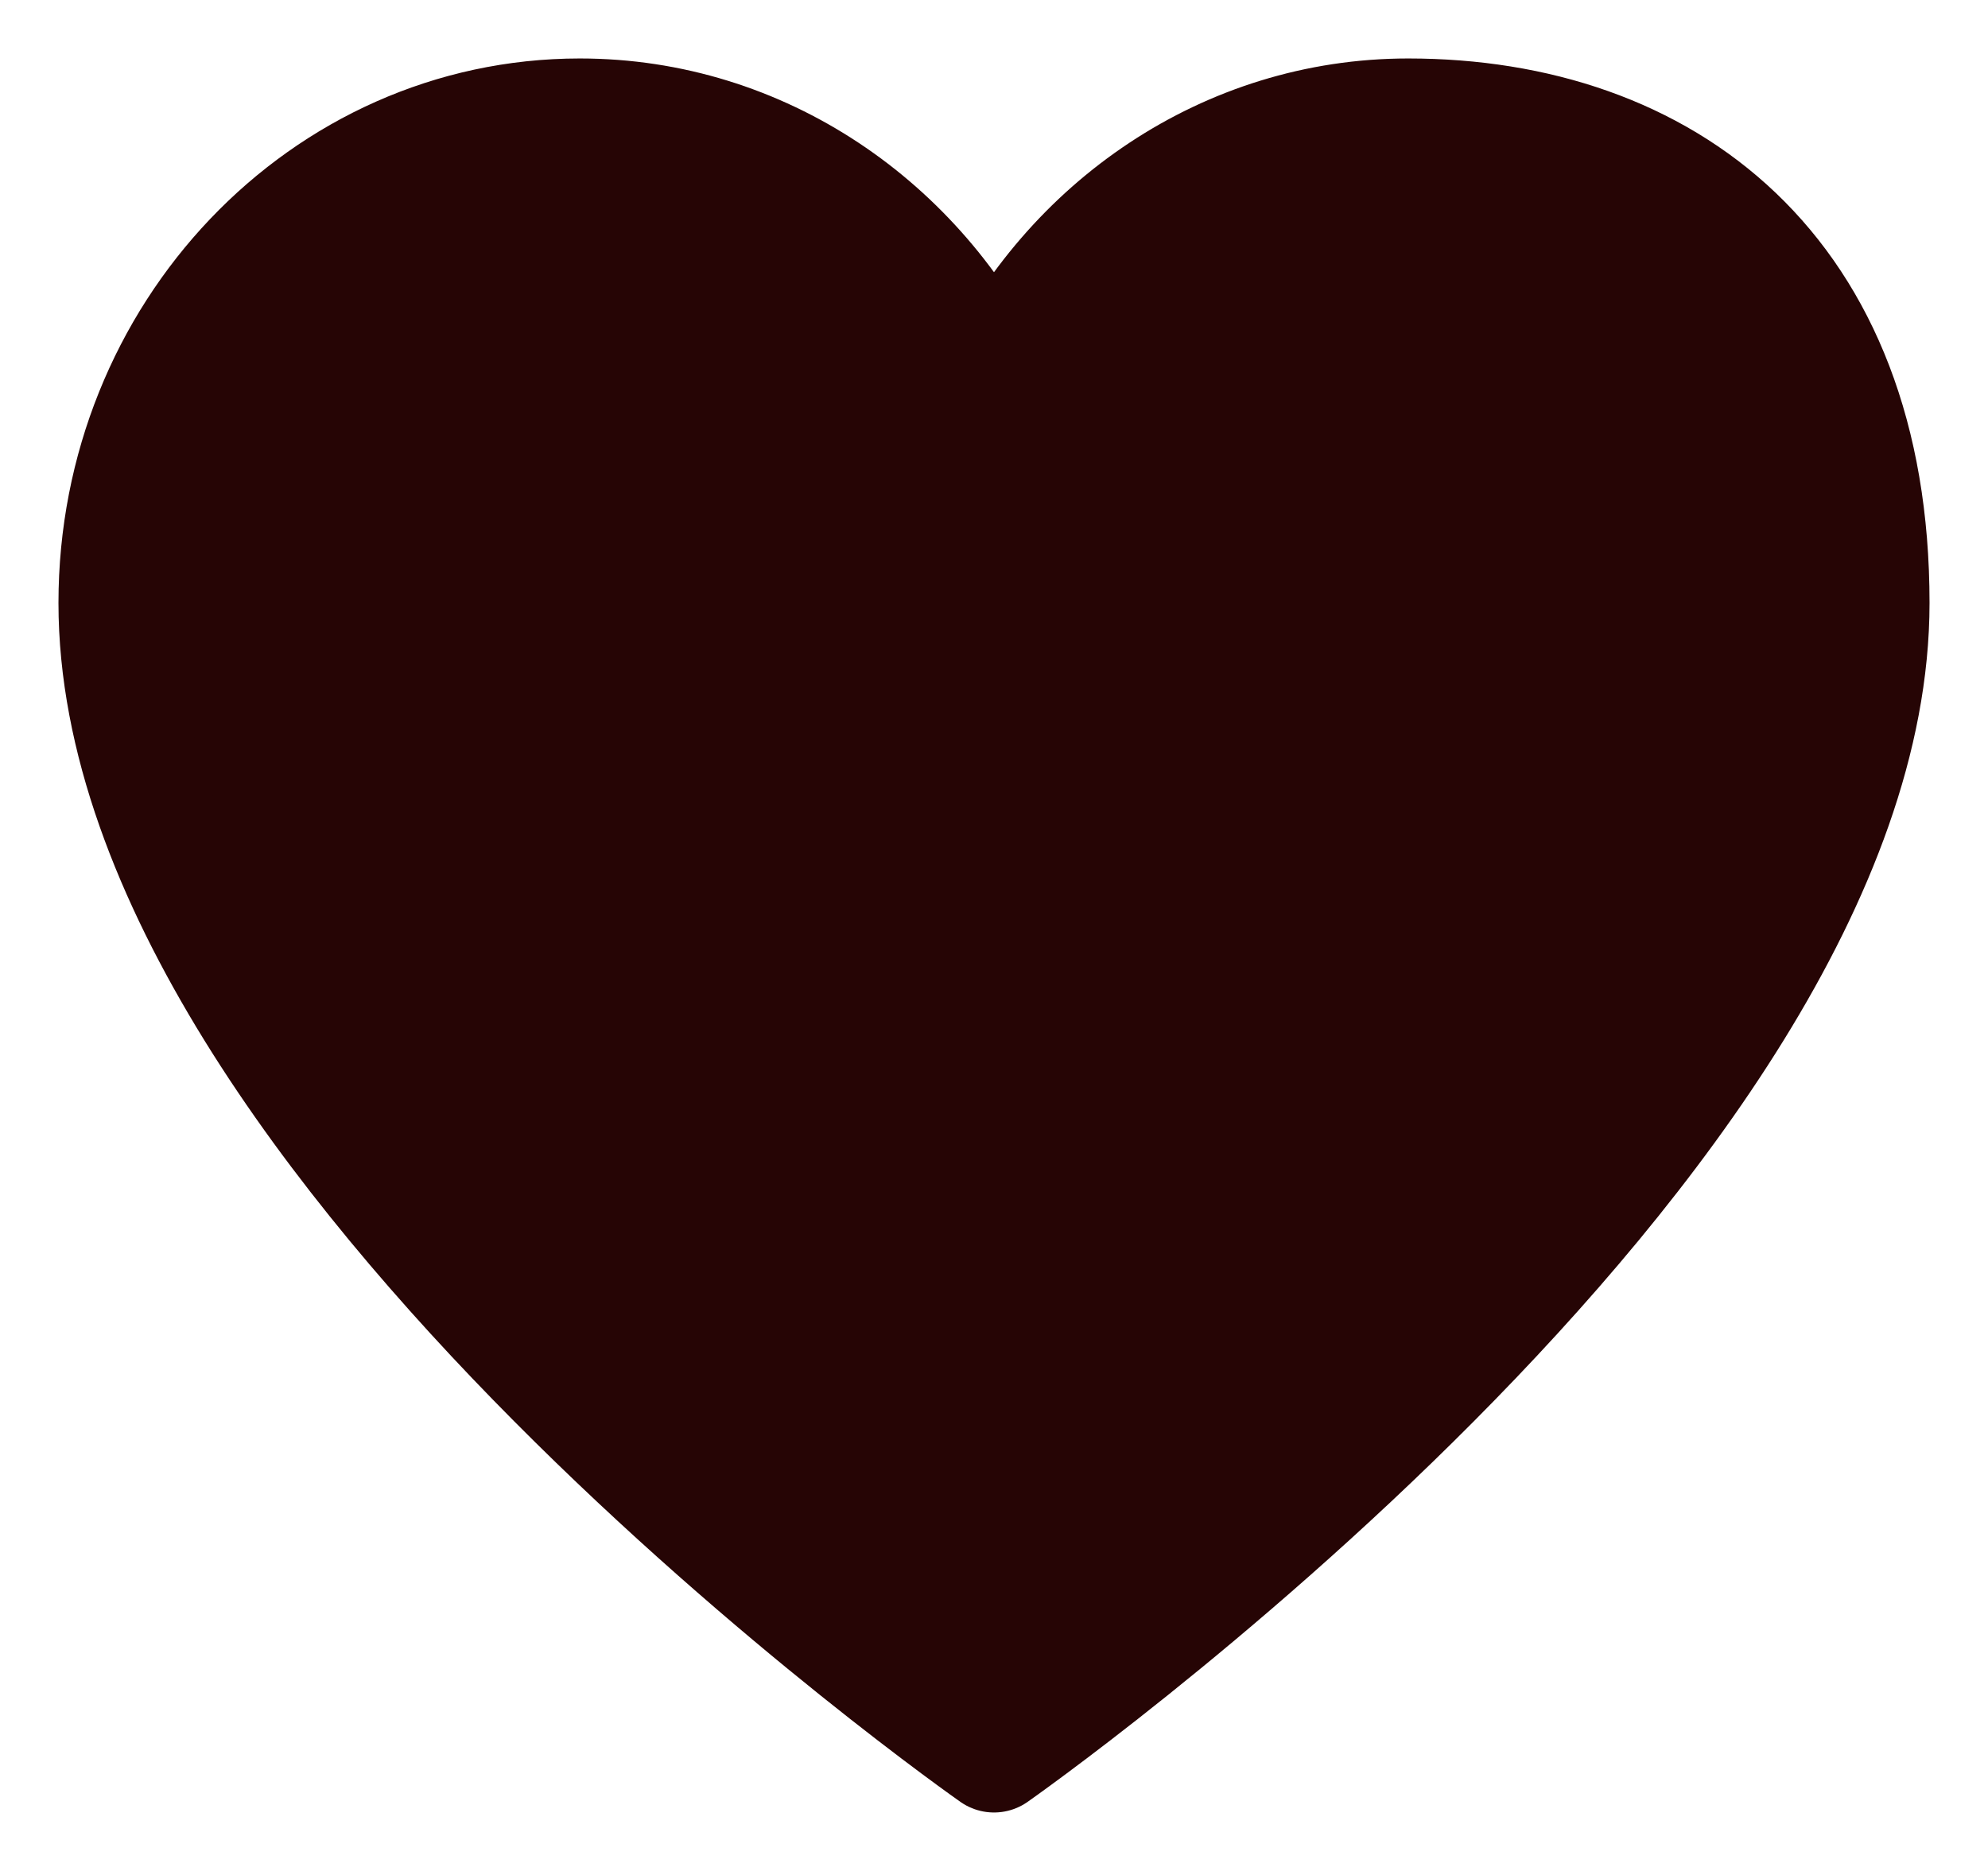
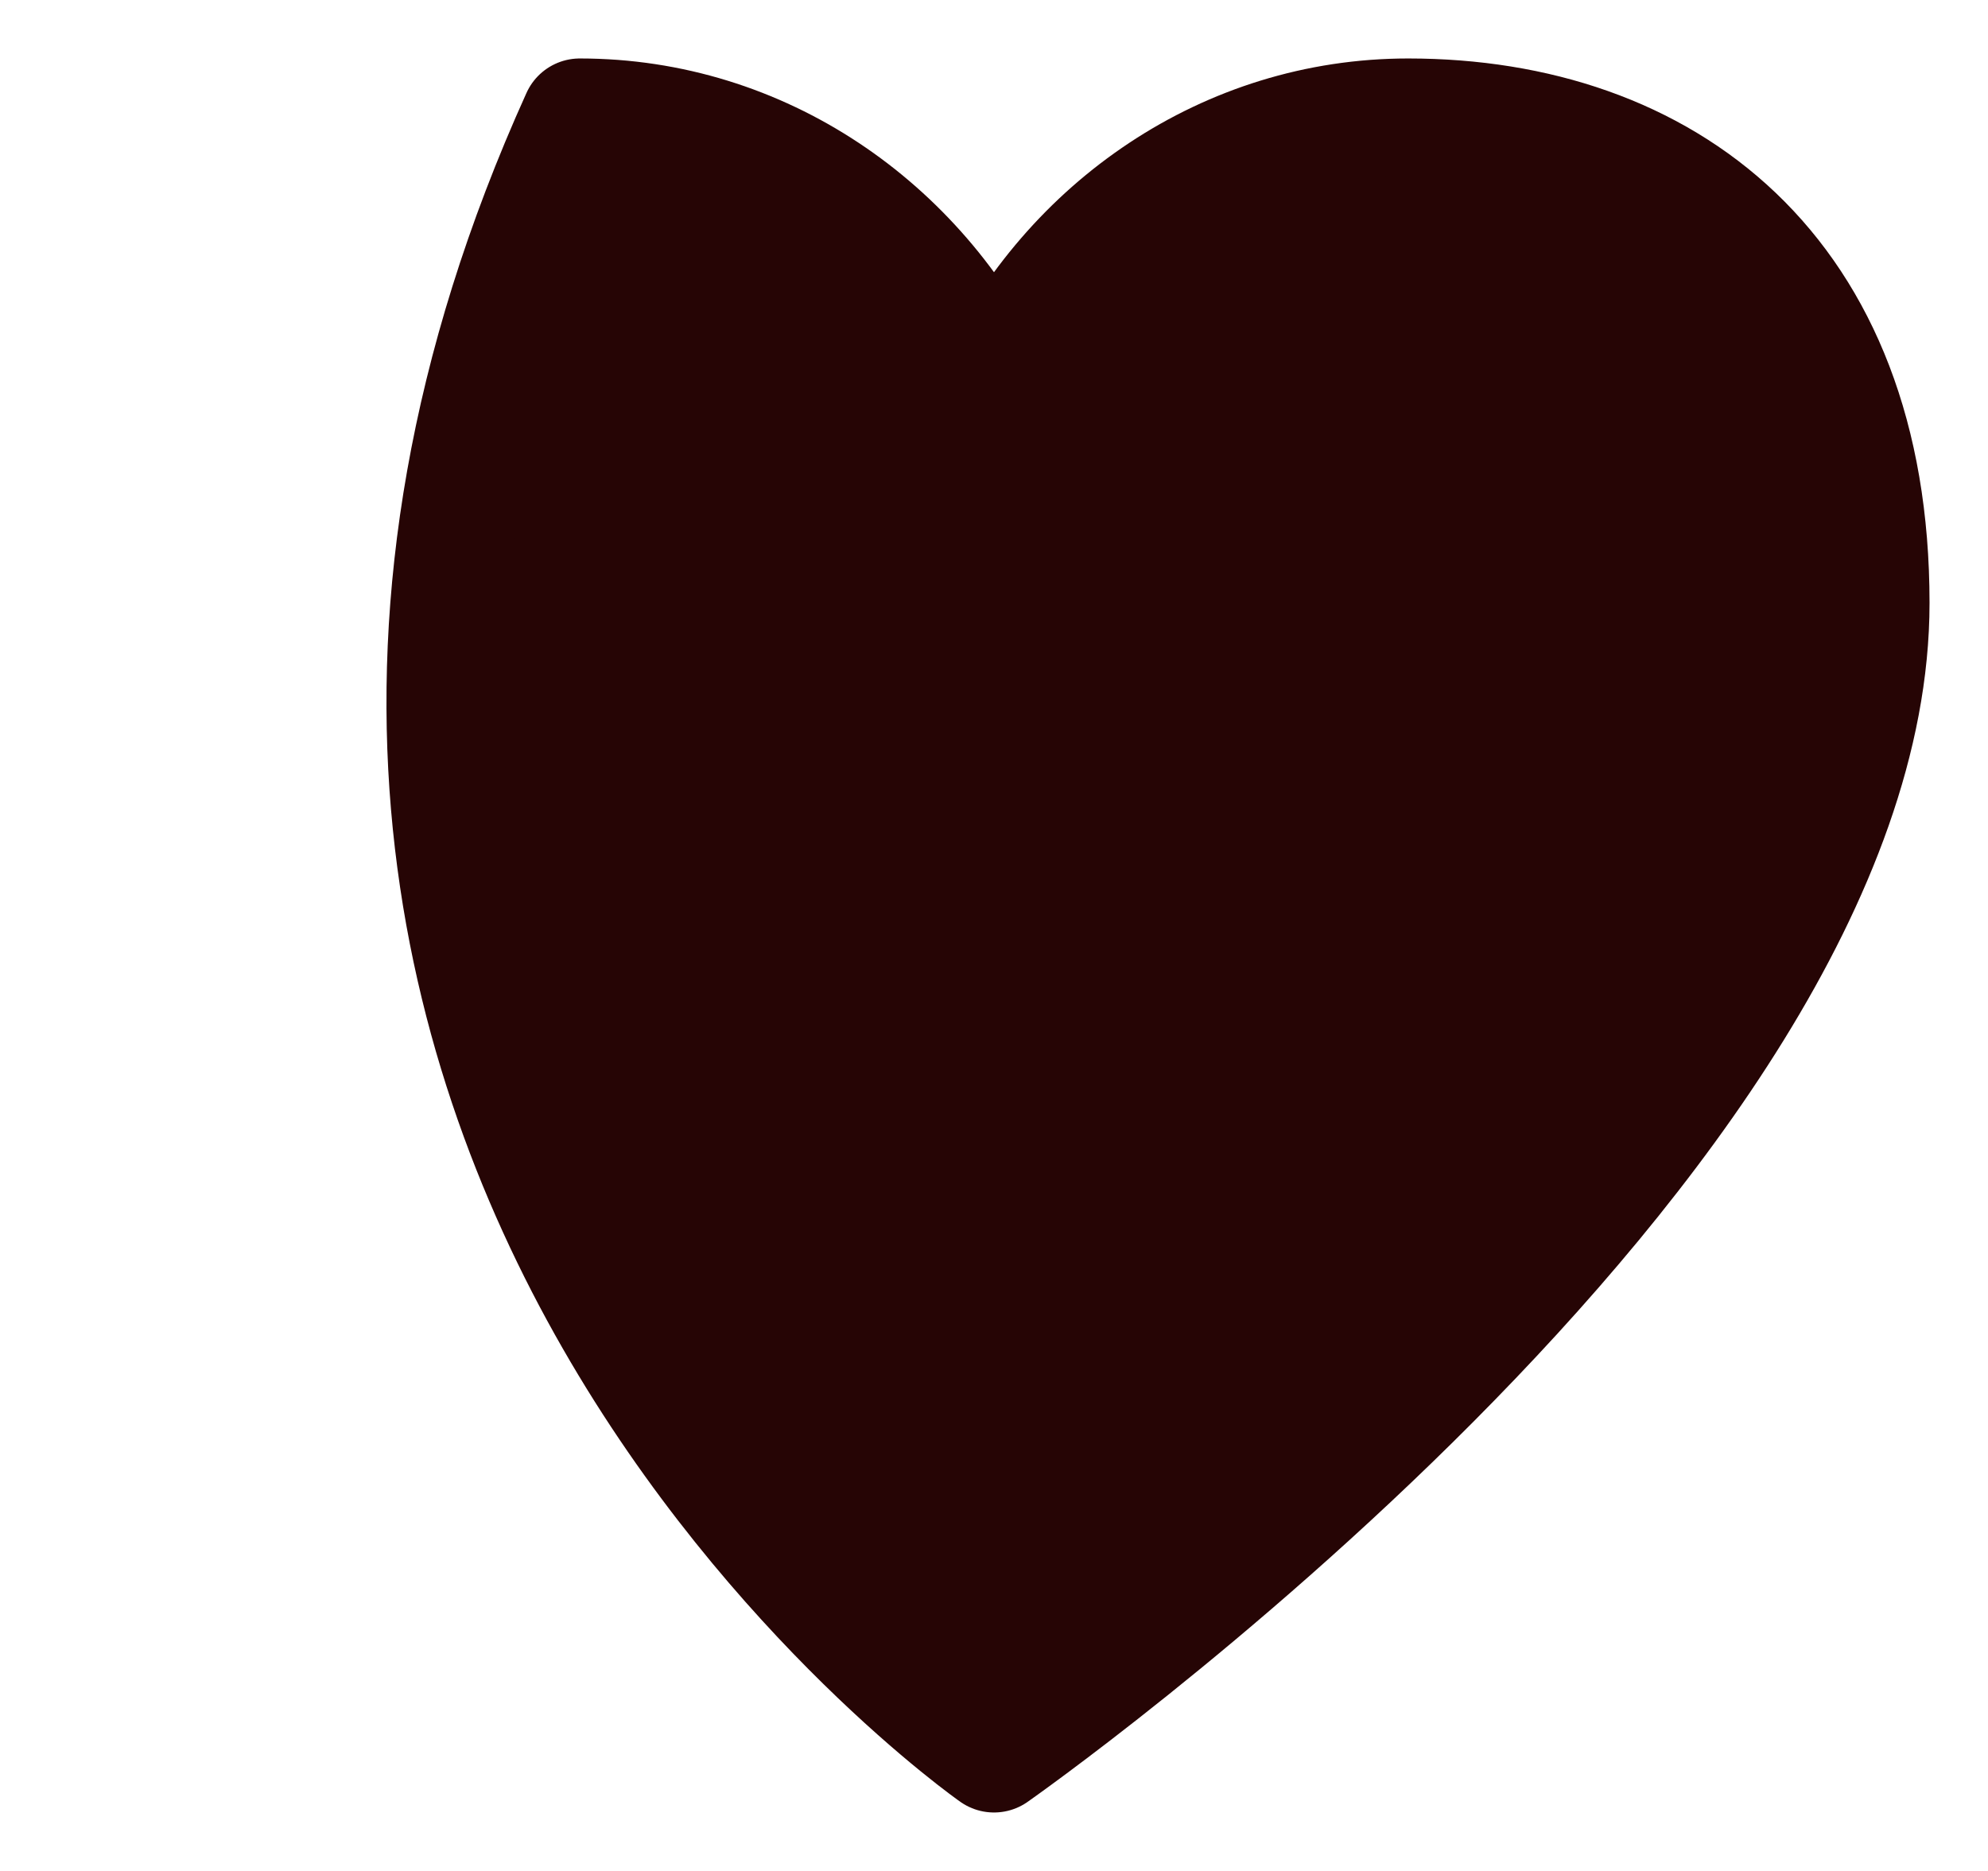
<svg xmlns="http://www.w3.org/2000/svg" width="17" height="16" viewBox="0 0 17 16" fill="none">
-   <path d="M4.958 1C2.772 1 1 2.861 1 5.156C1 9.75 8.5 15 8.5 15C8.5 15 16 9.75 16 5.156C16 2.313 14.227 1 12.042 1C10.492 1 9.15 1.936 8.5 3.298C7.85 1.936 6.508 1 4.958 1Z" fill="#260505" stroke="#260505" stroke-linecap="round" stroke-linejoin="round" />
+   <path d="M4.958 1C1 9.75 8.5 15 8.5 15C8.5 15 16 9.75 16 5.156C16 2.313 14.227 1 12.042 1C10.492 1 9.15 1.936 8.5 3.298C7.85 1.936 6.508 1 4.958 1Z" fill="#260505" stroke="#260505" stroke-linecap="round" stroke-linejoin="round" />
</svg>